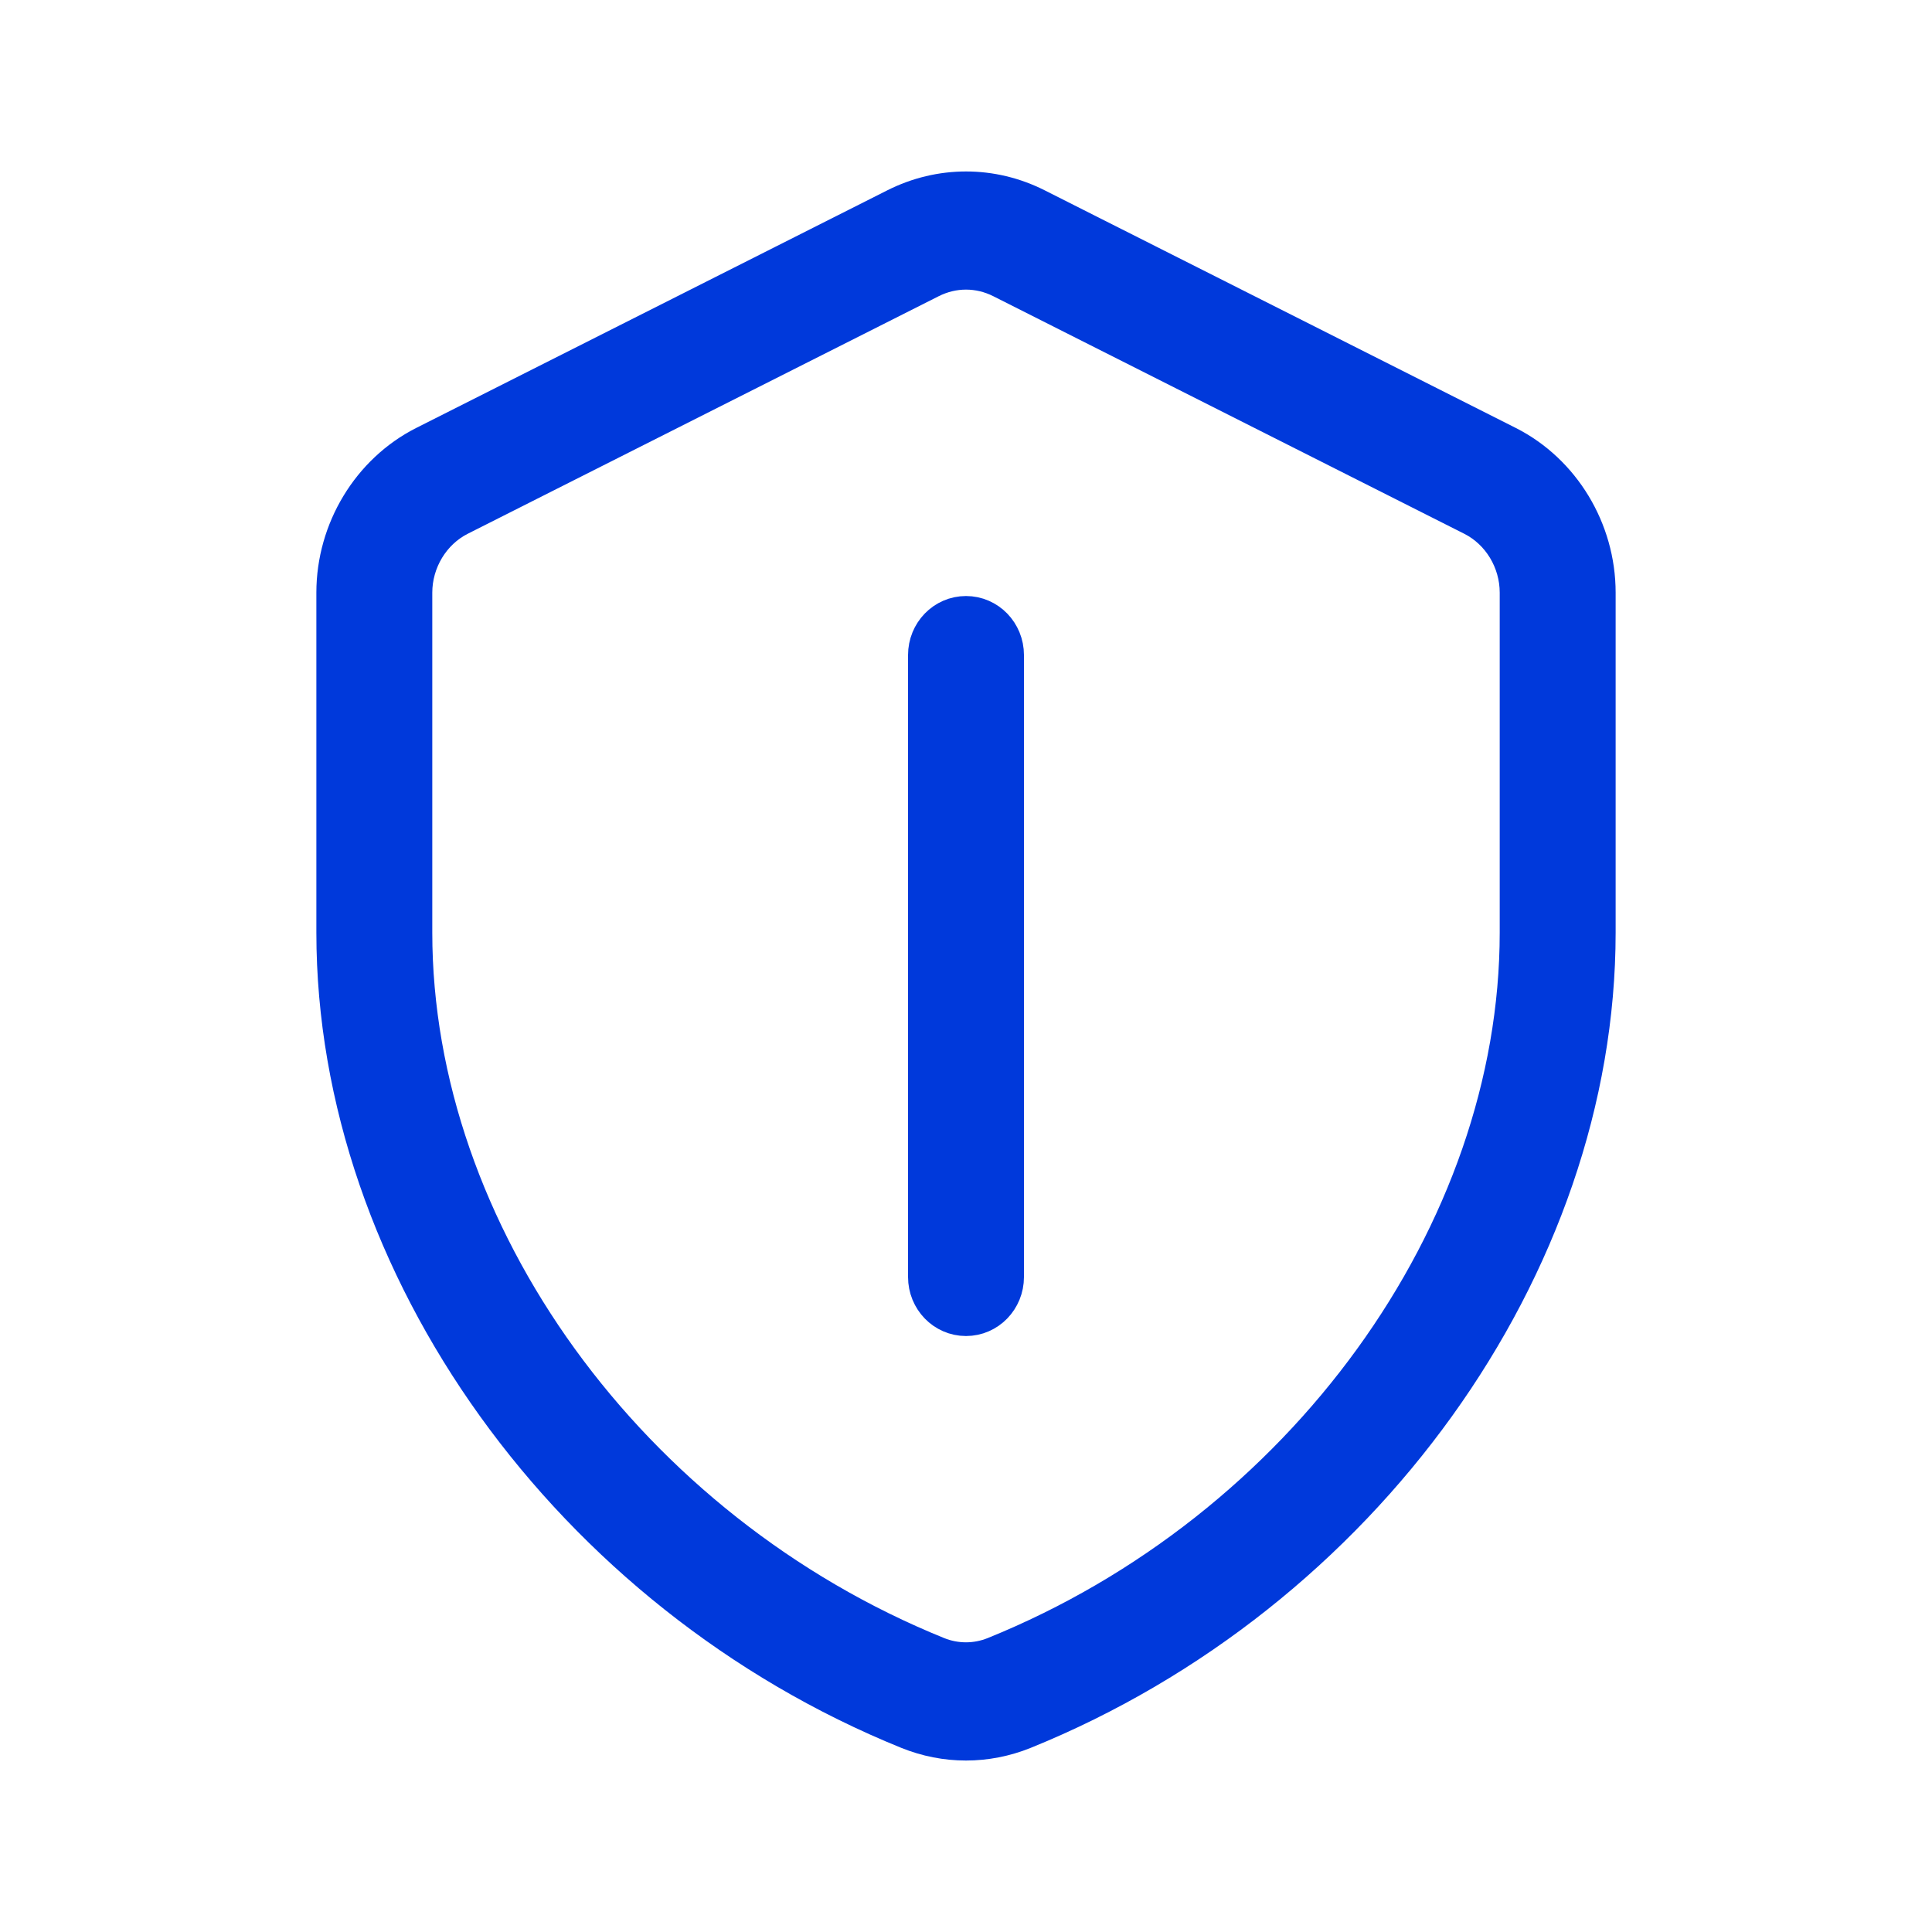
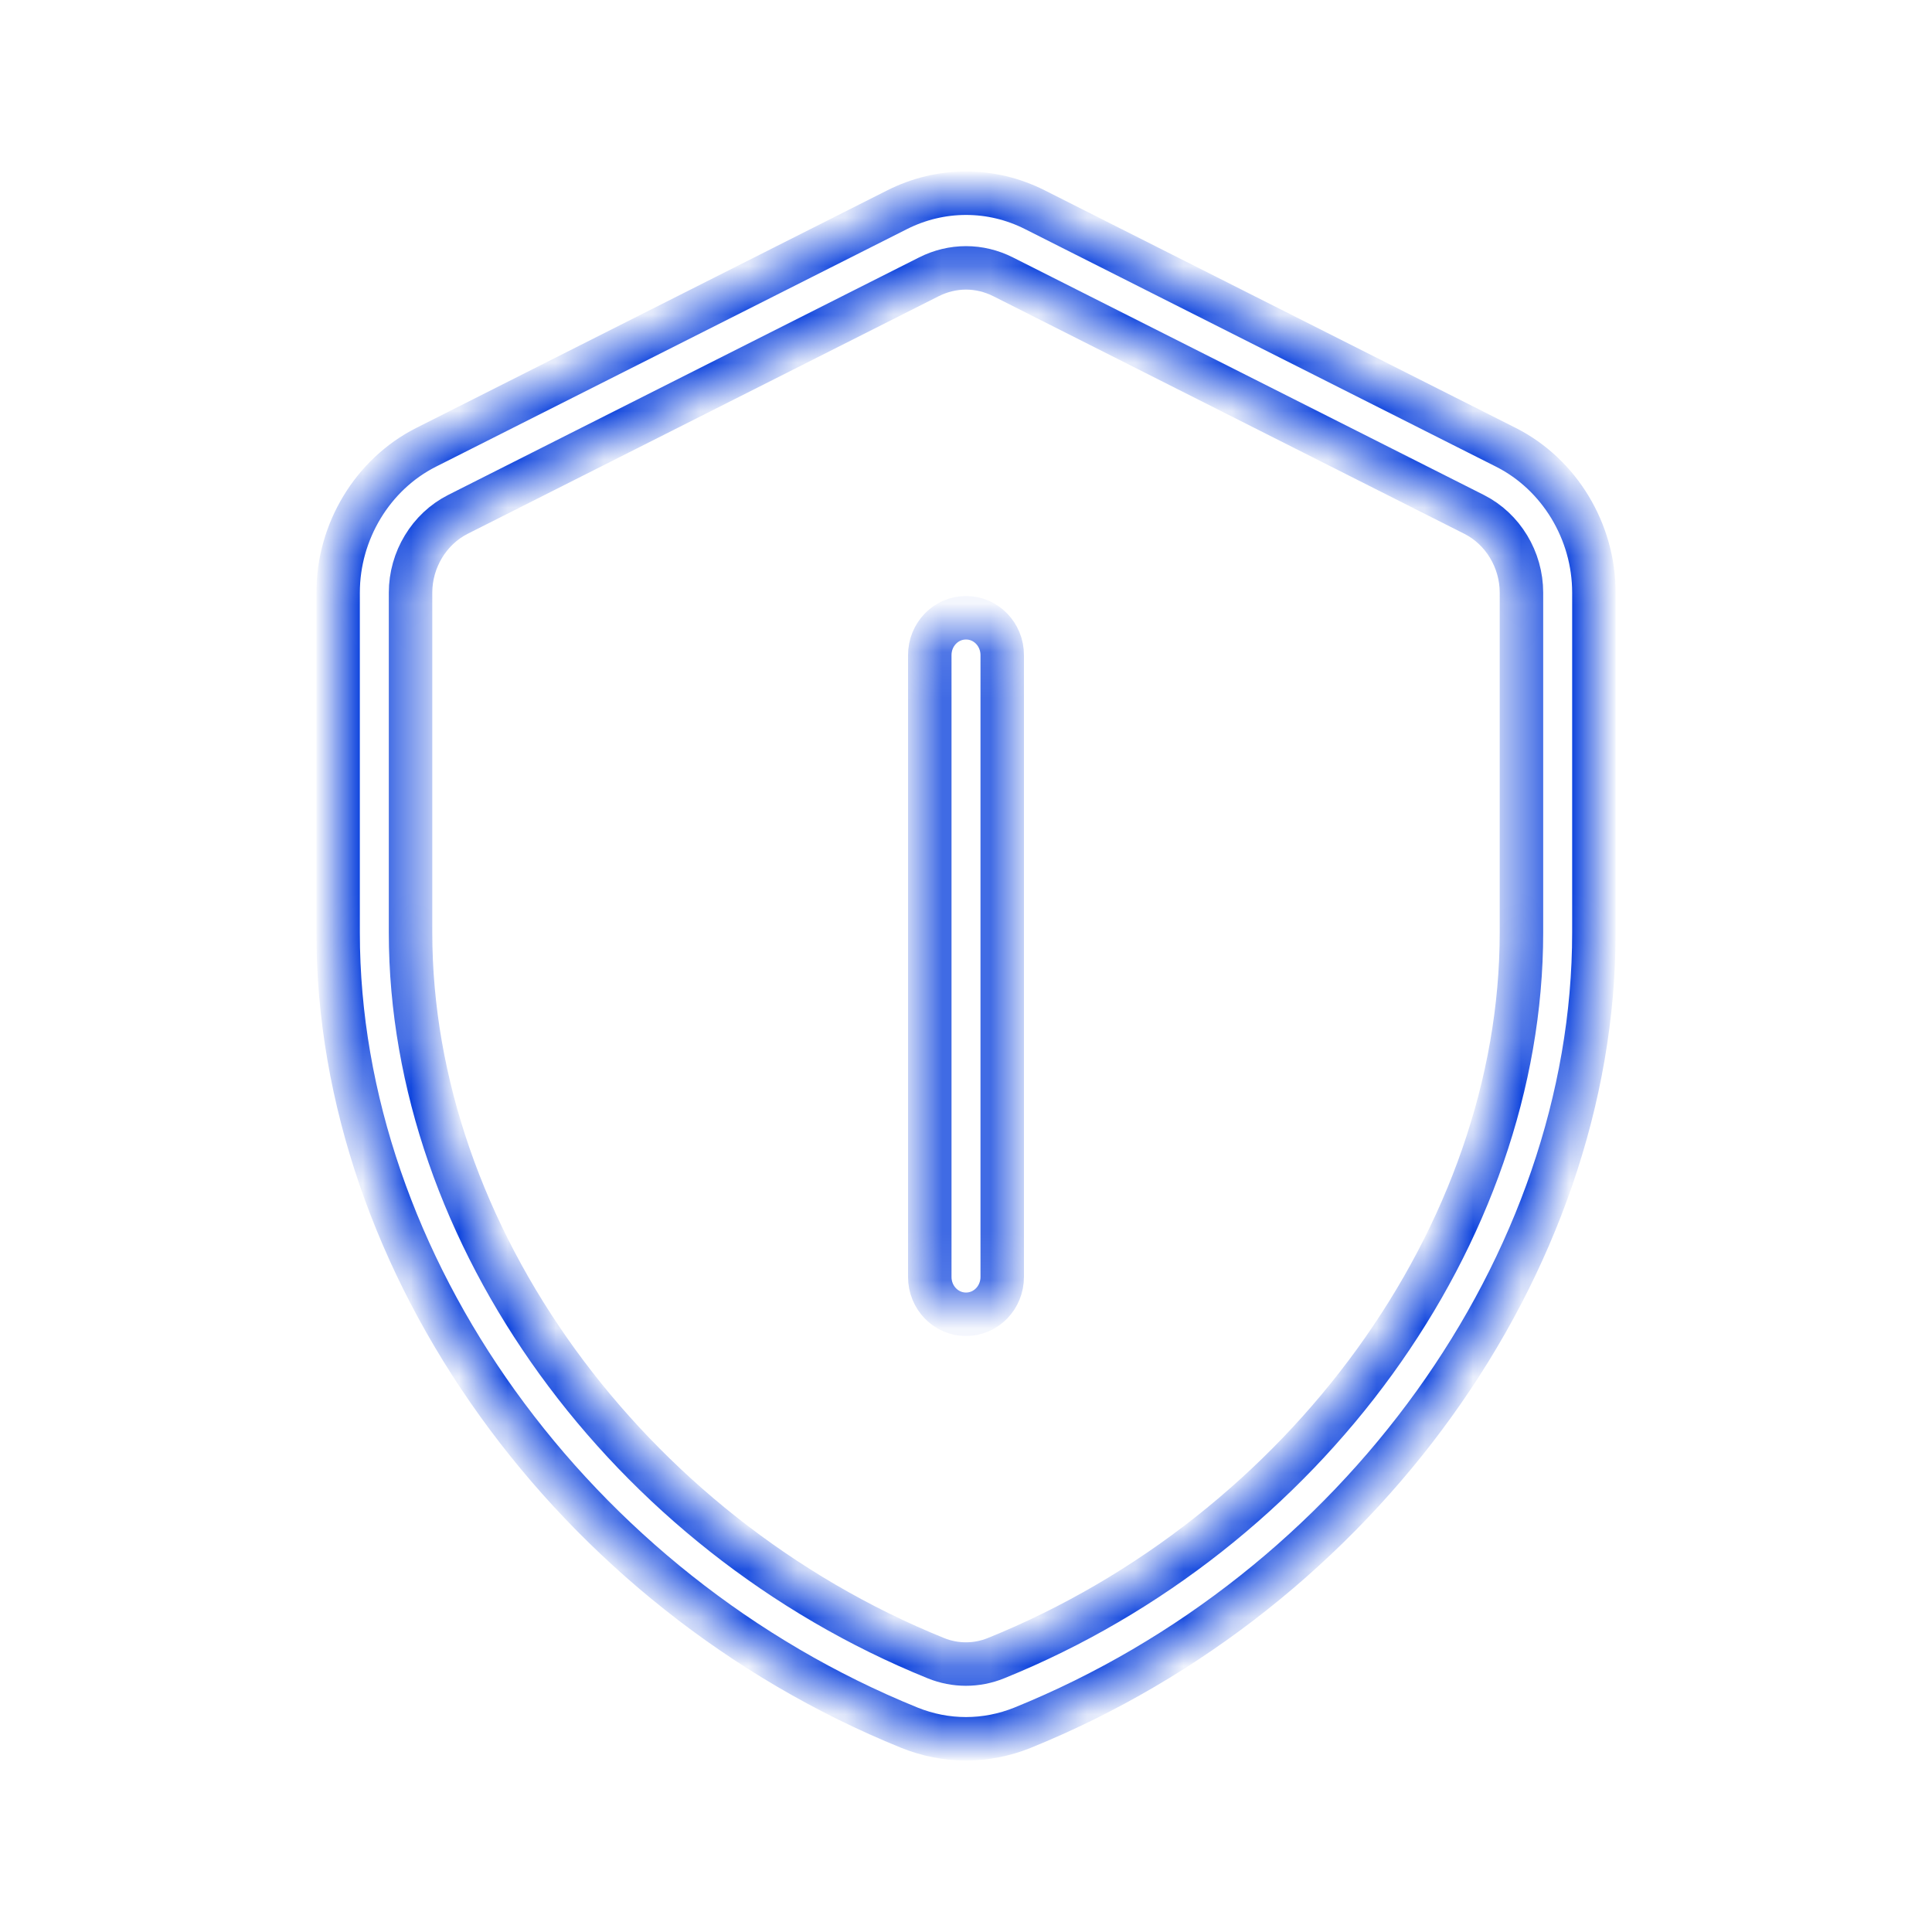
<svg xmlns="http://www.w3.org/2000/svg" width="40" height="40" viewBox="0 0 40 40" fill="none">
  <mask id="path-1-outside-1_591_5390" maskUnits="userSpaceOnUse" x="6" y="3" width="28" height="34" fill="black">
-     <rect fill="white" x="6" y="3" width="28" height="34" />
    <path d="M20.001 4C19.513 4 19.025 4.114 18.57 4.344L8.82 9.262C7.715 9.821 7 11.003 7 12.27V19.308C7 26.181 11.865 32.948 18.83 35.771C19.208 35.923 19.602 36 20 36C20.395 36 20.792 35.923 21.17 35.771C28.135 32.948 33 26.181 33 19.308V12.27C33 11.001 32.285 9.821 31.18 9.262L21.43 4.344C20.976 4.114 20.489 4 20.001 4ZM20 5.546C20.262 5.546 20.525 5.608 20.77 5.732L30.52 10.65C31.115 10.951 31.5 11.585 31.5 12.27V19.308C31.5 25.56 27.025 31.738 20.62 34.331C20.22 34.493 19.777 34.493 19.377 34.331C12.975 31.738 8.5 25.56 8.5 19.308V12.27C8.5 11.588 8.885 10.951 9.48 10.65L19.23 5.732C19.475 5.608 19.738 5.546 20 5.546ZM20 12.79C19.585 12.79 19.25 13.135 19.25 13.563V26.438C19.25 26.866 19.585 27.211 20 27.211C20.415 27.211 20.75 26.866 20.75 26.438V13.563C20.75 13.135 20.415 12.79 20 12.79Z" />
  </mask>
-   <path d="M20.001 4C19.513 4 19.025 4.114 18.57 4.344L8.82 9.262C7.715 9.821 7 11.003 7 12.27V19.308C7 26.181 11.865 32.948 18.83 35.771C19.208 35.923 19.602 36 20 36C20.395 36 20.792 35.923 21.17 35.771C28.135 32.948 33 26.181 33 19.308V12.27C33 11.001 32.285 9.821 31.18 9.262L21.43 4.344C20.976 4.114 20.489 4 20.001 4ZM20 5.546C20.262 5.546 20.525 5.608 20.77 5.732L30.52 10.65C31.115 10.951 31.5 11.585 31.5 12.27V19.308C31.5 25.56 27.025 31.738 20.62 34.331C20.22 34.493 19.777 34.493 19.377 34.331C12.975 31.738 8.5 25.56 8.5 19.308V12.27C8.5 11.588 8.885 10.951 9.48 10.65L19.23 5.732C19.475 5.608 19.738 5.546 20 5.546ZM20 12.79C19.585 12.79 19.25 13.135 19.25 13.563V26.438C19.25 26.866 19.585 27.211 20 27.211C20.415 27.211 20.75 26.866 20.75 26.438V13.563C20.75 13.135 20.415 12.79 20 12.79Z" fill="#0039DB" />
  <path d="M20.001 4C19.513 4 19.025 4.114 18.57 4.344L8.82 9.262C7.715 9.821 7 11.003 7 12.27V19.308C7 26.181 11.865 32.948 18.83 35.771C19.208 35.923 19.602 36 20 36C20.395 36 20.792 35.923 21.17 35.771C28.135 32.948 33 26.181 33 19.308V12.27C33 11.001 32.285 9.821 31.18 9.262L21.43 4.344C20.976 4.114 20.489 4 20.001 4ZM20 5.546C20.262 5.546 20.525 5.608 20.77 5.732L30.52 10.65C31.115 10.951 31.5 11.585 31.5 12.27V19.308C31.5 25.56 27.025 31.738 20.62 34.331C20.22 34.493 19.777 34.493 19.377 34.331C12.975 31.738 8.5 25.56 8.5 19.308V12.27C8.5 11.588 8.885 10.951 9.48 10.65L19.23 5.732C19.475 5.608 19.738 5.546 20 5.546ZM20 12.79C19.585 12.79 19.25 13.135 19.25 13.563V26.438C19.25 26.866 19.585 27.211 20 27.211C20.415 27.211 20.75 26.866 20.75 26.438V13.563C20.75 13.135 20.415 12.79 20 12.79Z" stroke="#0039DB" stroke-width="0.9" mask="url(#path-1-outside-1_591_5390)" />
</svg>